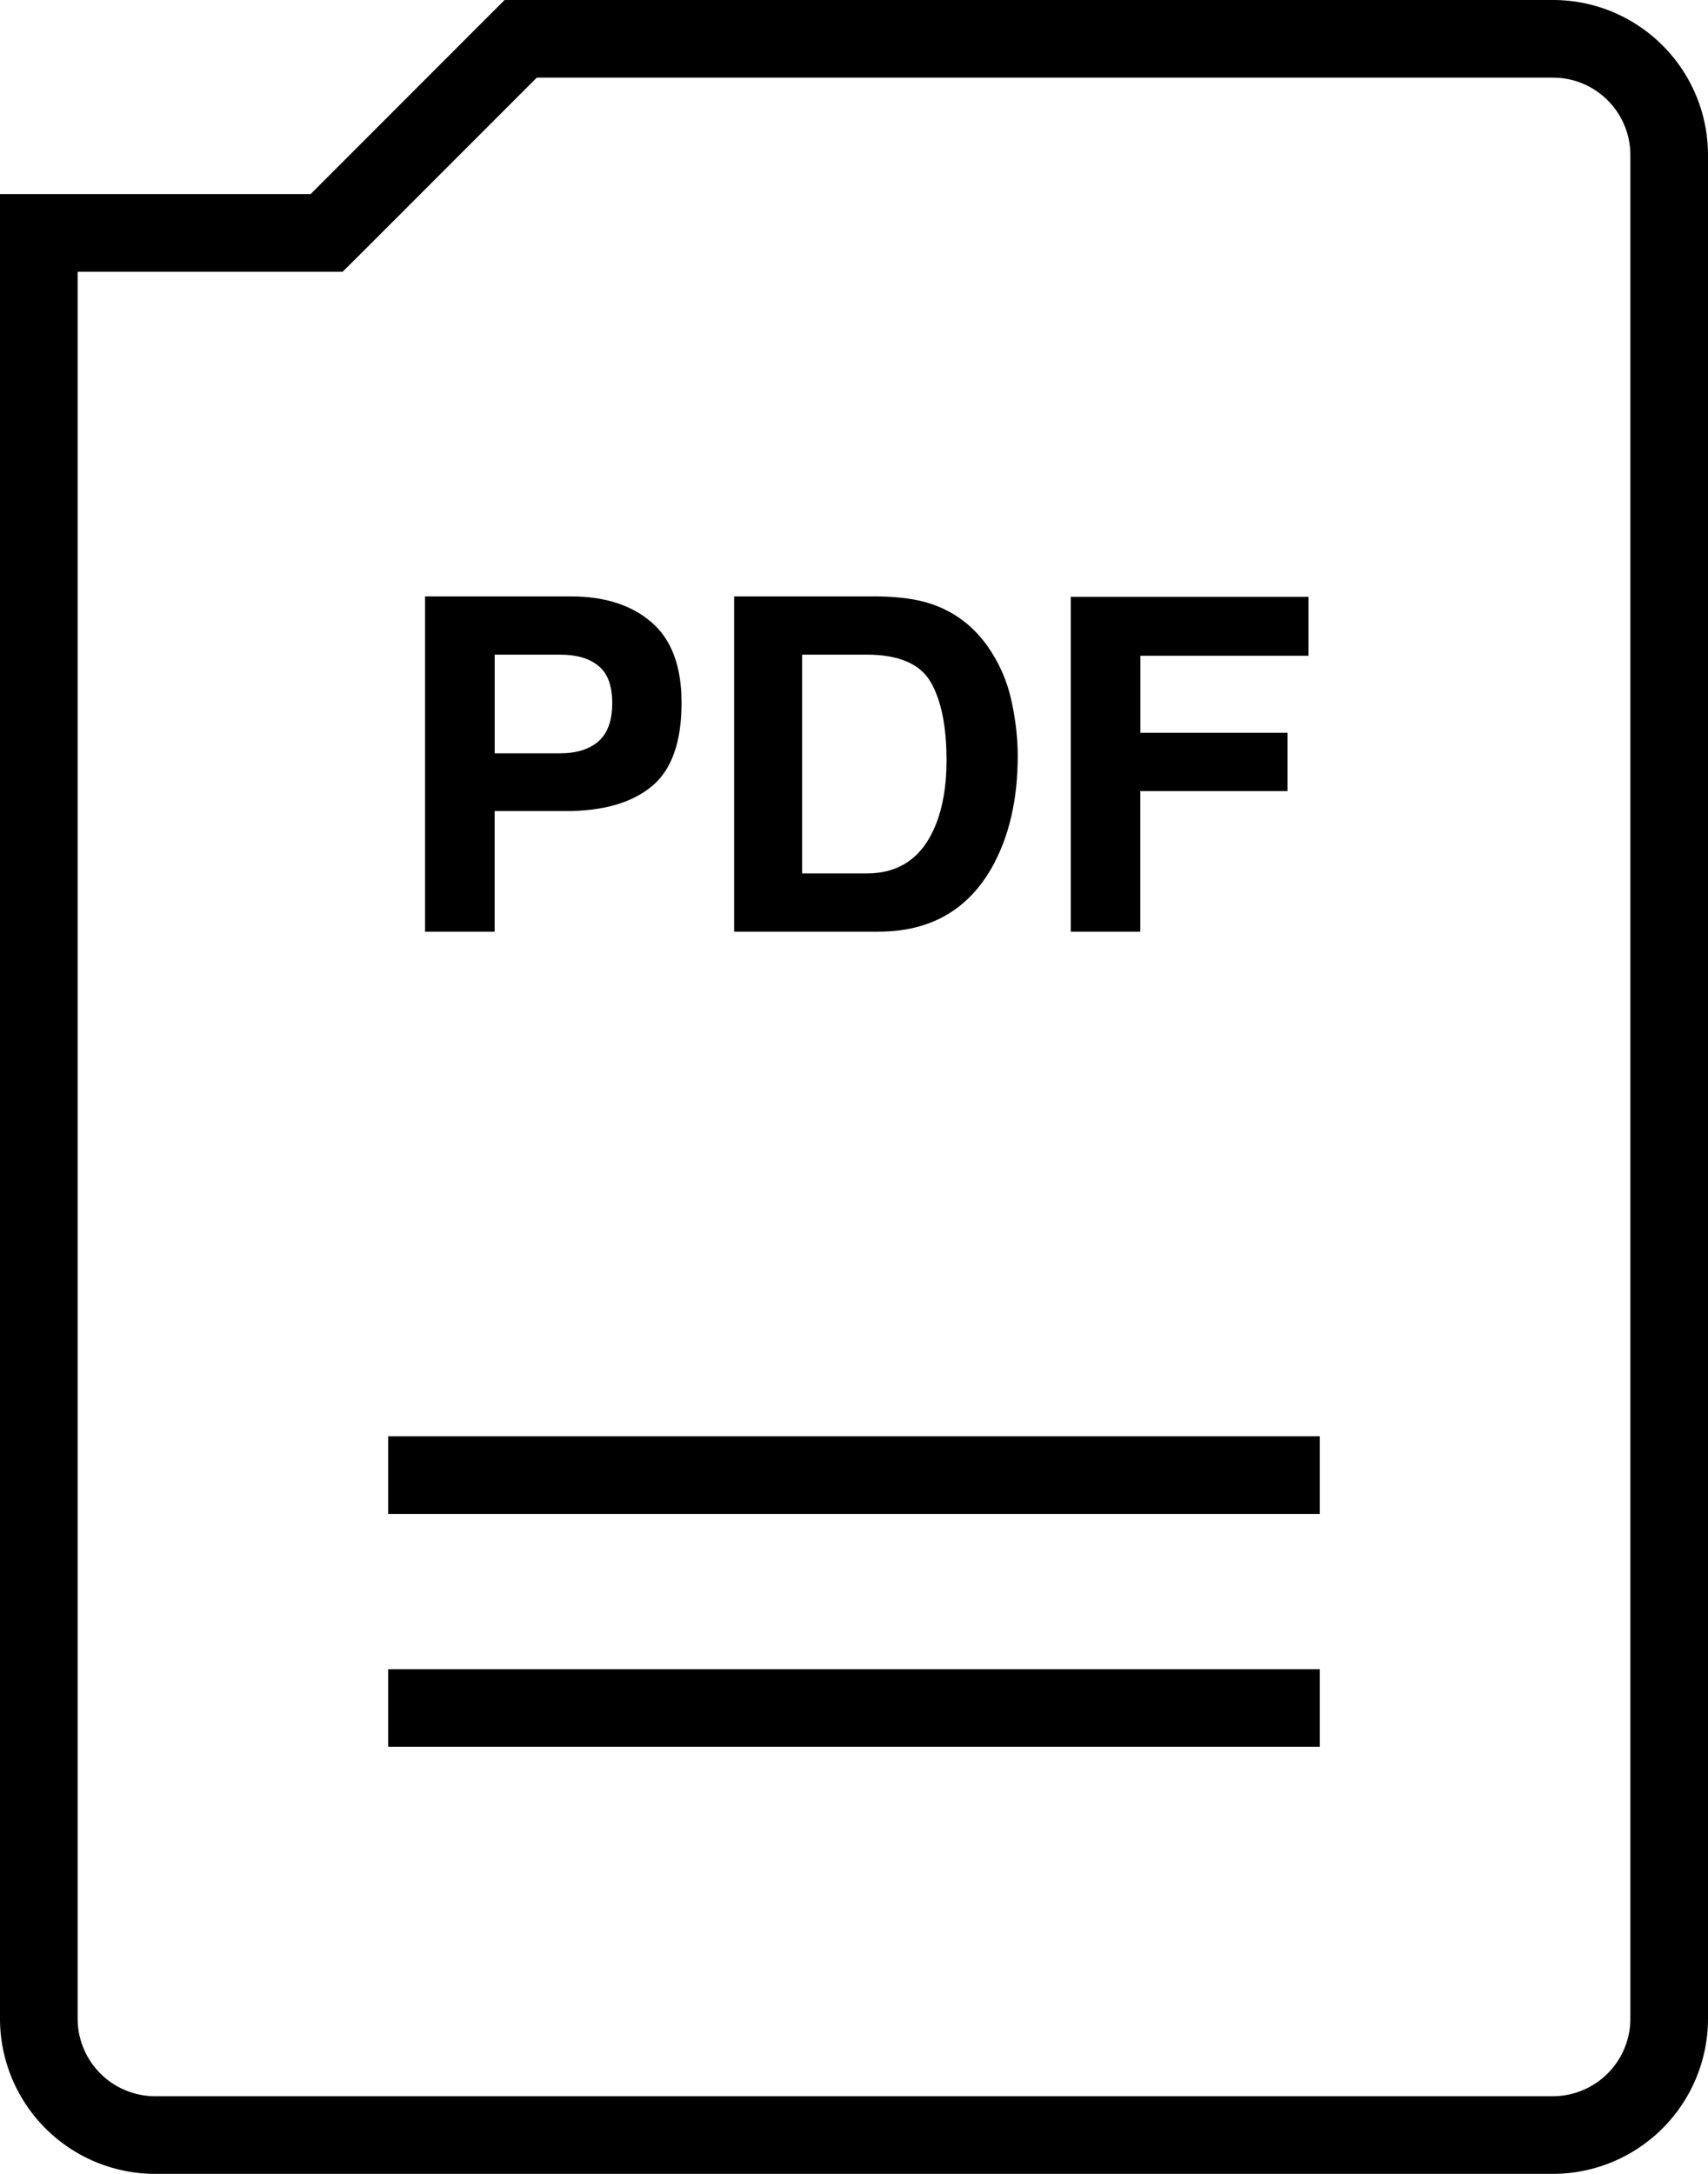
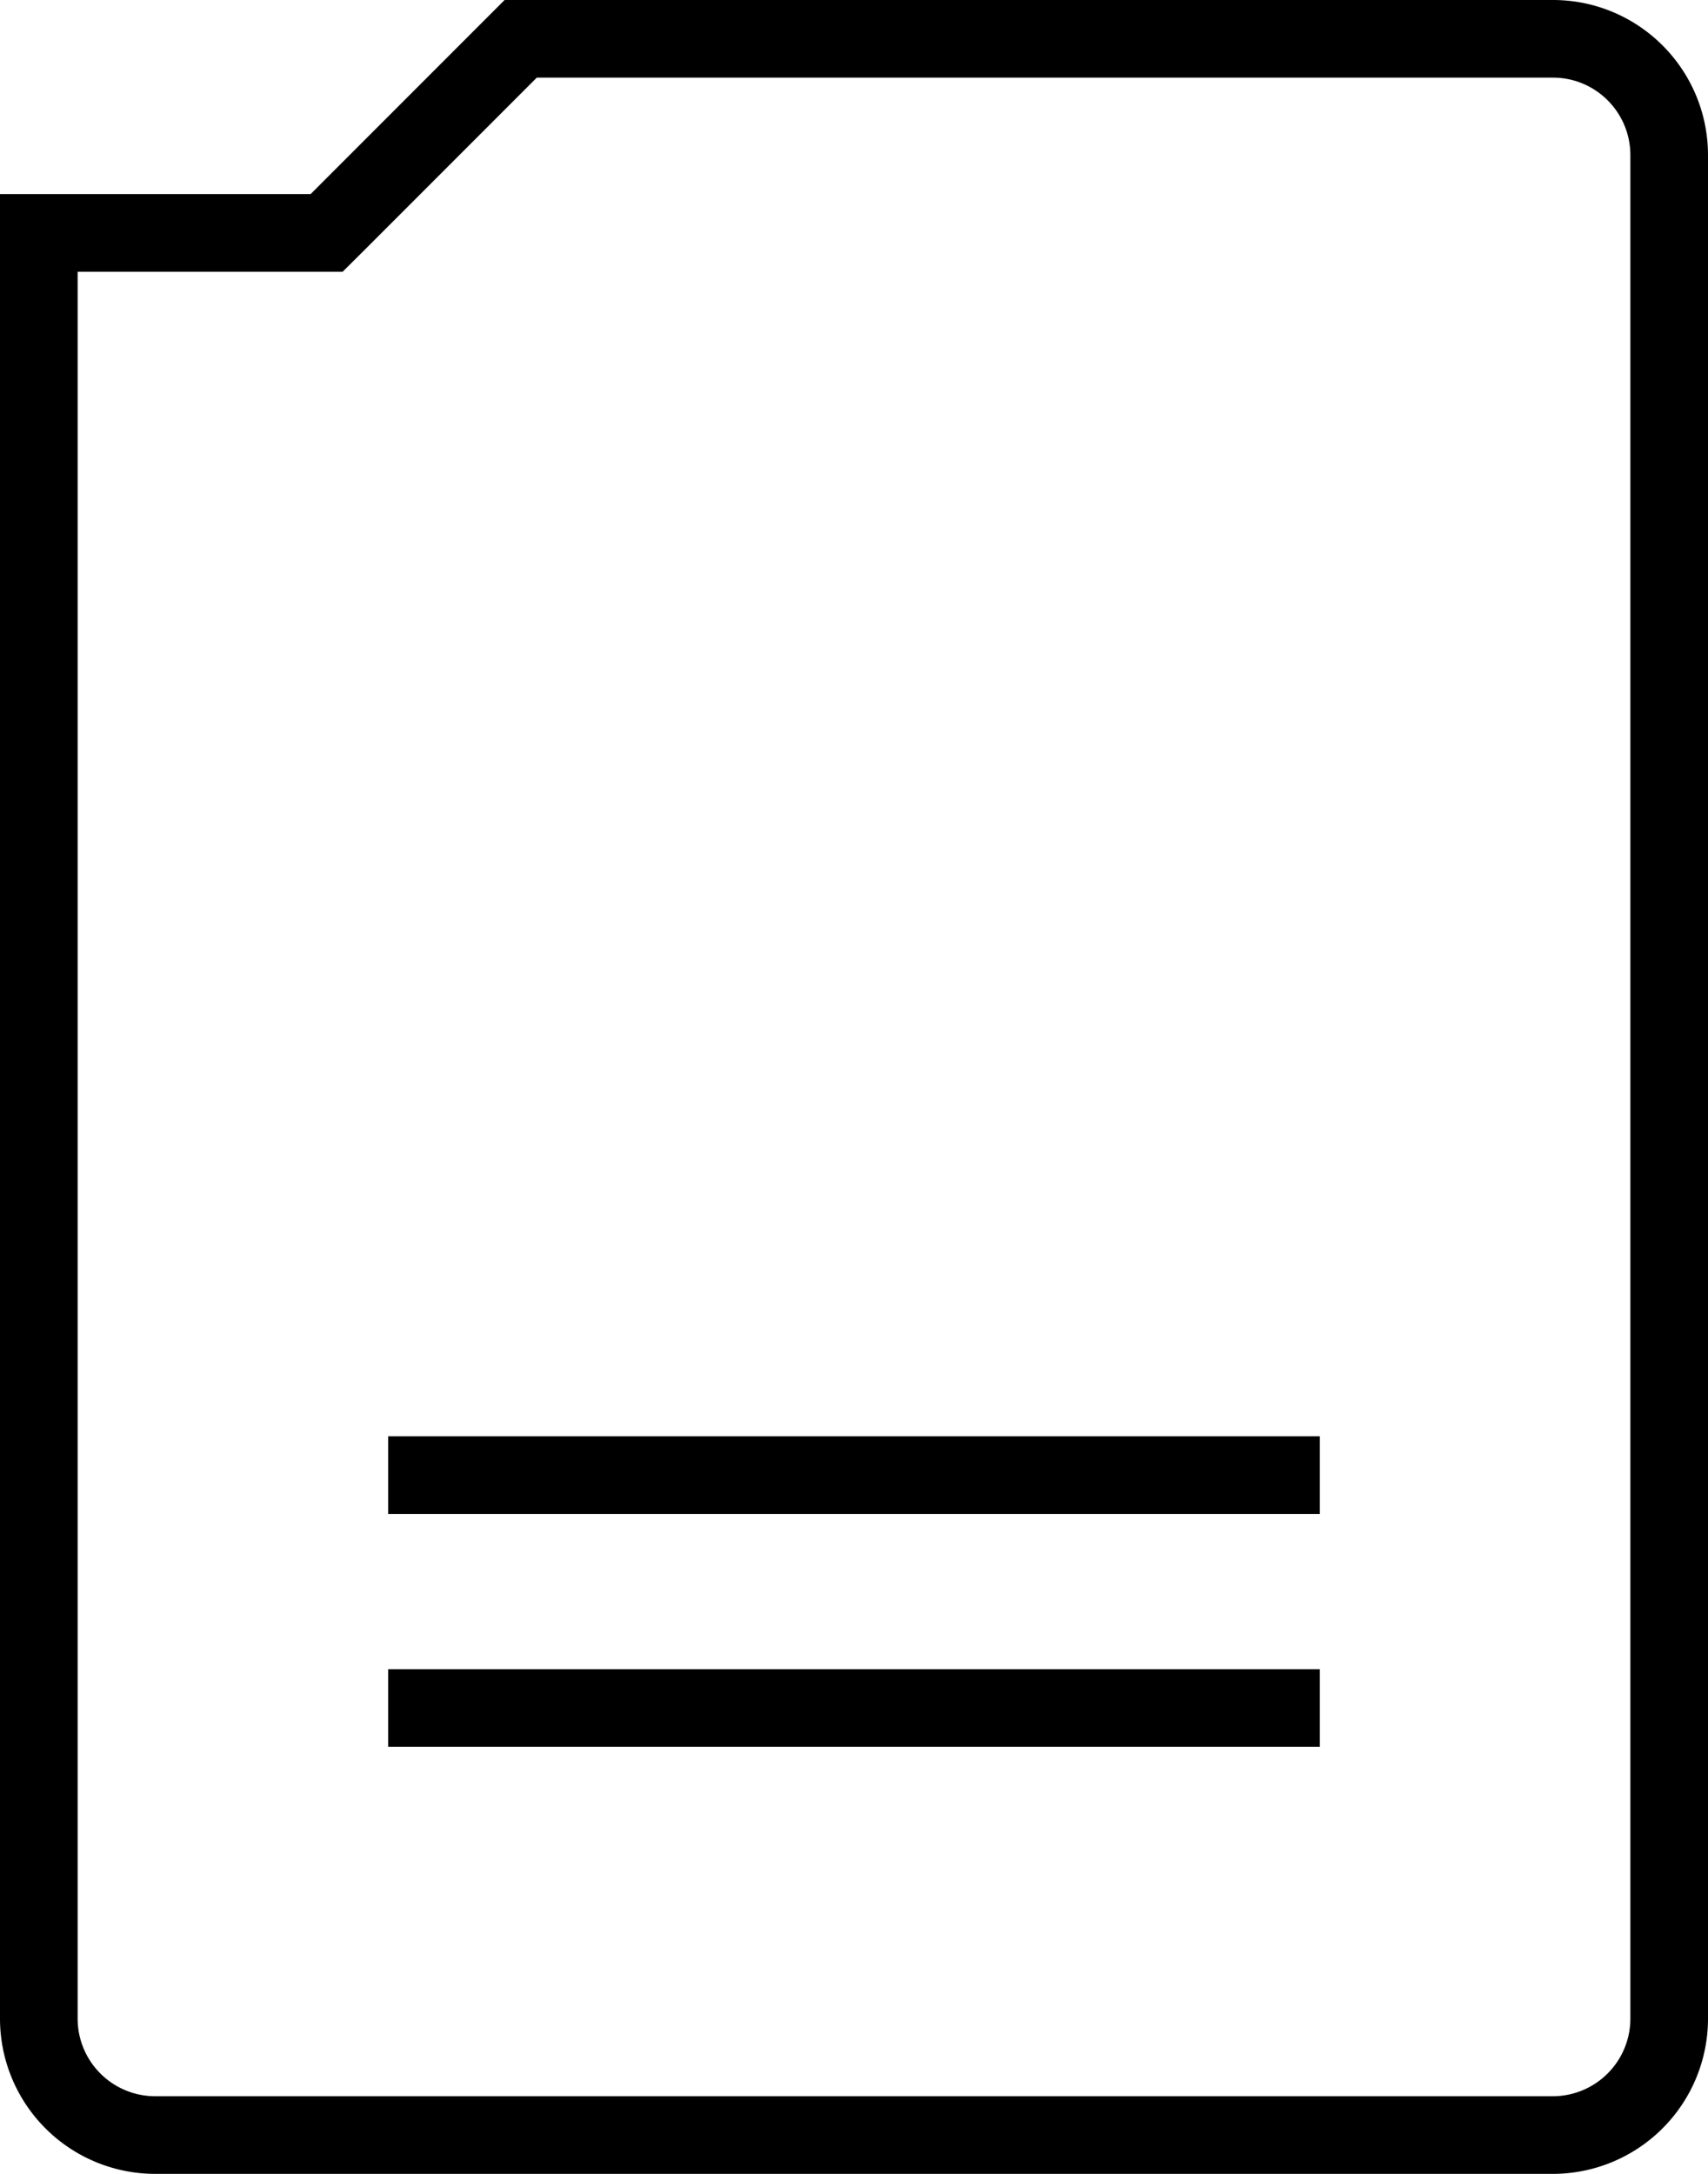
<svg xmlns="http://www.w3.org/2000/svg" width="22" height="28" fill="none">
  <path d="M4 3h.207l.147-.146L6.707.5H20.002C20.83.5 21.5 1.171 21.5 2v24a1.5 1.5 0 0 1-1.5 1.5H2A1.5 1.5 0 0 1 .5 26V3H4ZM5 19h12M5 22h12" stroke="#000" />
-   <path d="M7.288 10.447h-.917V12h-.896V7.682h1.88c.434 0 .78.111 1.038.334.257.222.386.567.386 1.034 0 .51-.129.87-.386 1.08-.258.212-.626.317-1.105.317Zm.422-.9c.117-.103.176-.267.176-.491 0-.225-.06-.385-.179-.48-.117-.097-.282-.144-.495-.144h-.84v1.271h.84c.213 0 .379-.052.498-.155ZM11.316 12h-1.86V7.682h1.86c.268.004.49.035.668.093.303.1.548.283.736.548.15.215.253.448.307.698.055.25.082.488.082.714 0 .575-.115 1.06-.345 1.46-.313.536-.795.805-1.448.805Zm.671-3.217c-.138-.234-.413-.351-.823-.351h-.832v2.818h.832c.426 0 .723-.21.89-.63.092-.23.138-.505.138-.823 0-.44-.068-.777-.205-1.014Zm4.867-.337h-2.165v.993h1.895v.75h-1.896V12h-.896V7.687h3.062v.76Z" fill="#000" />
</svg>